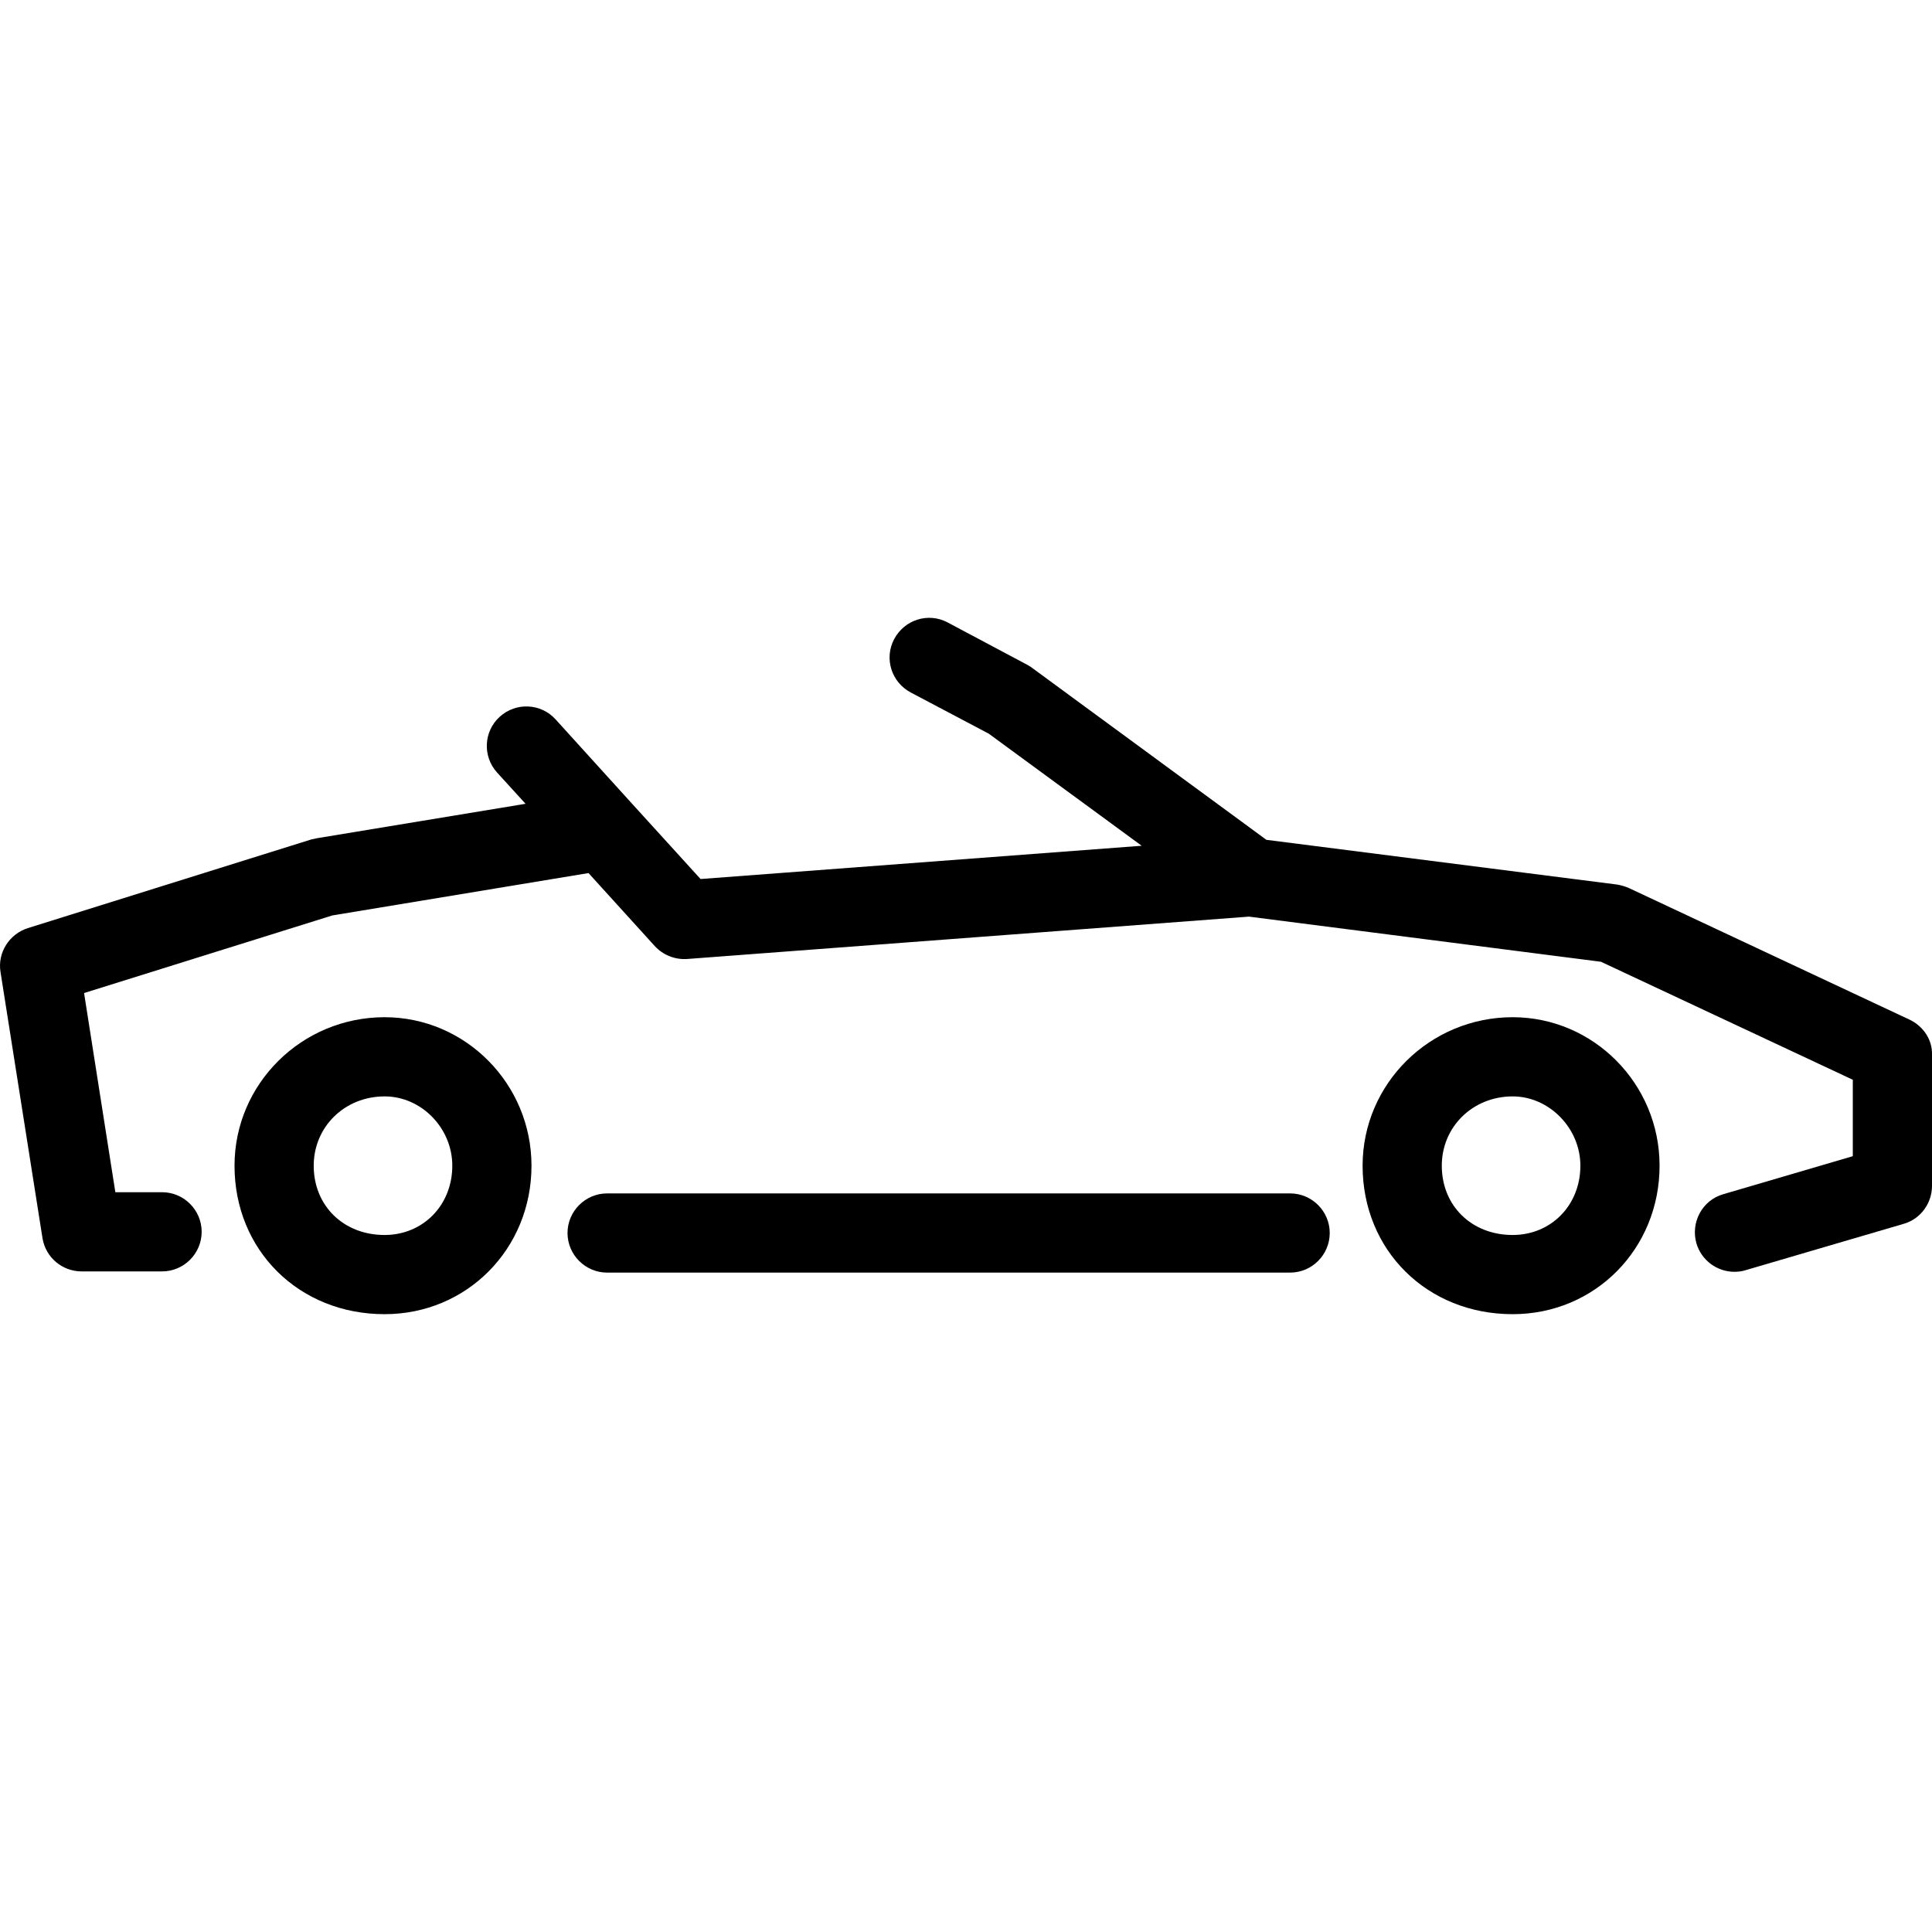
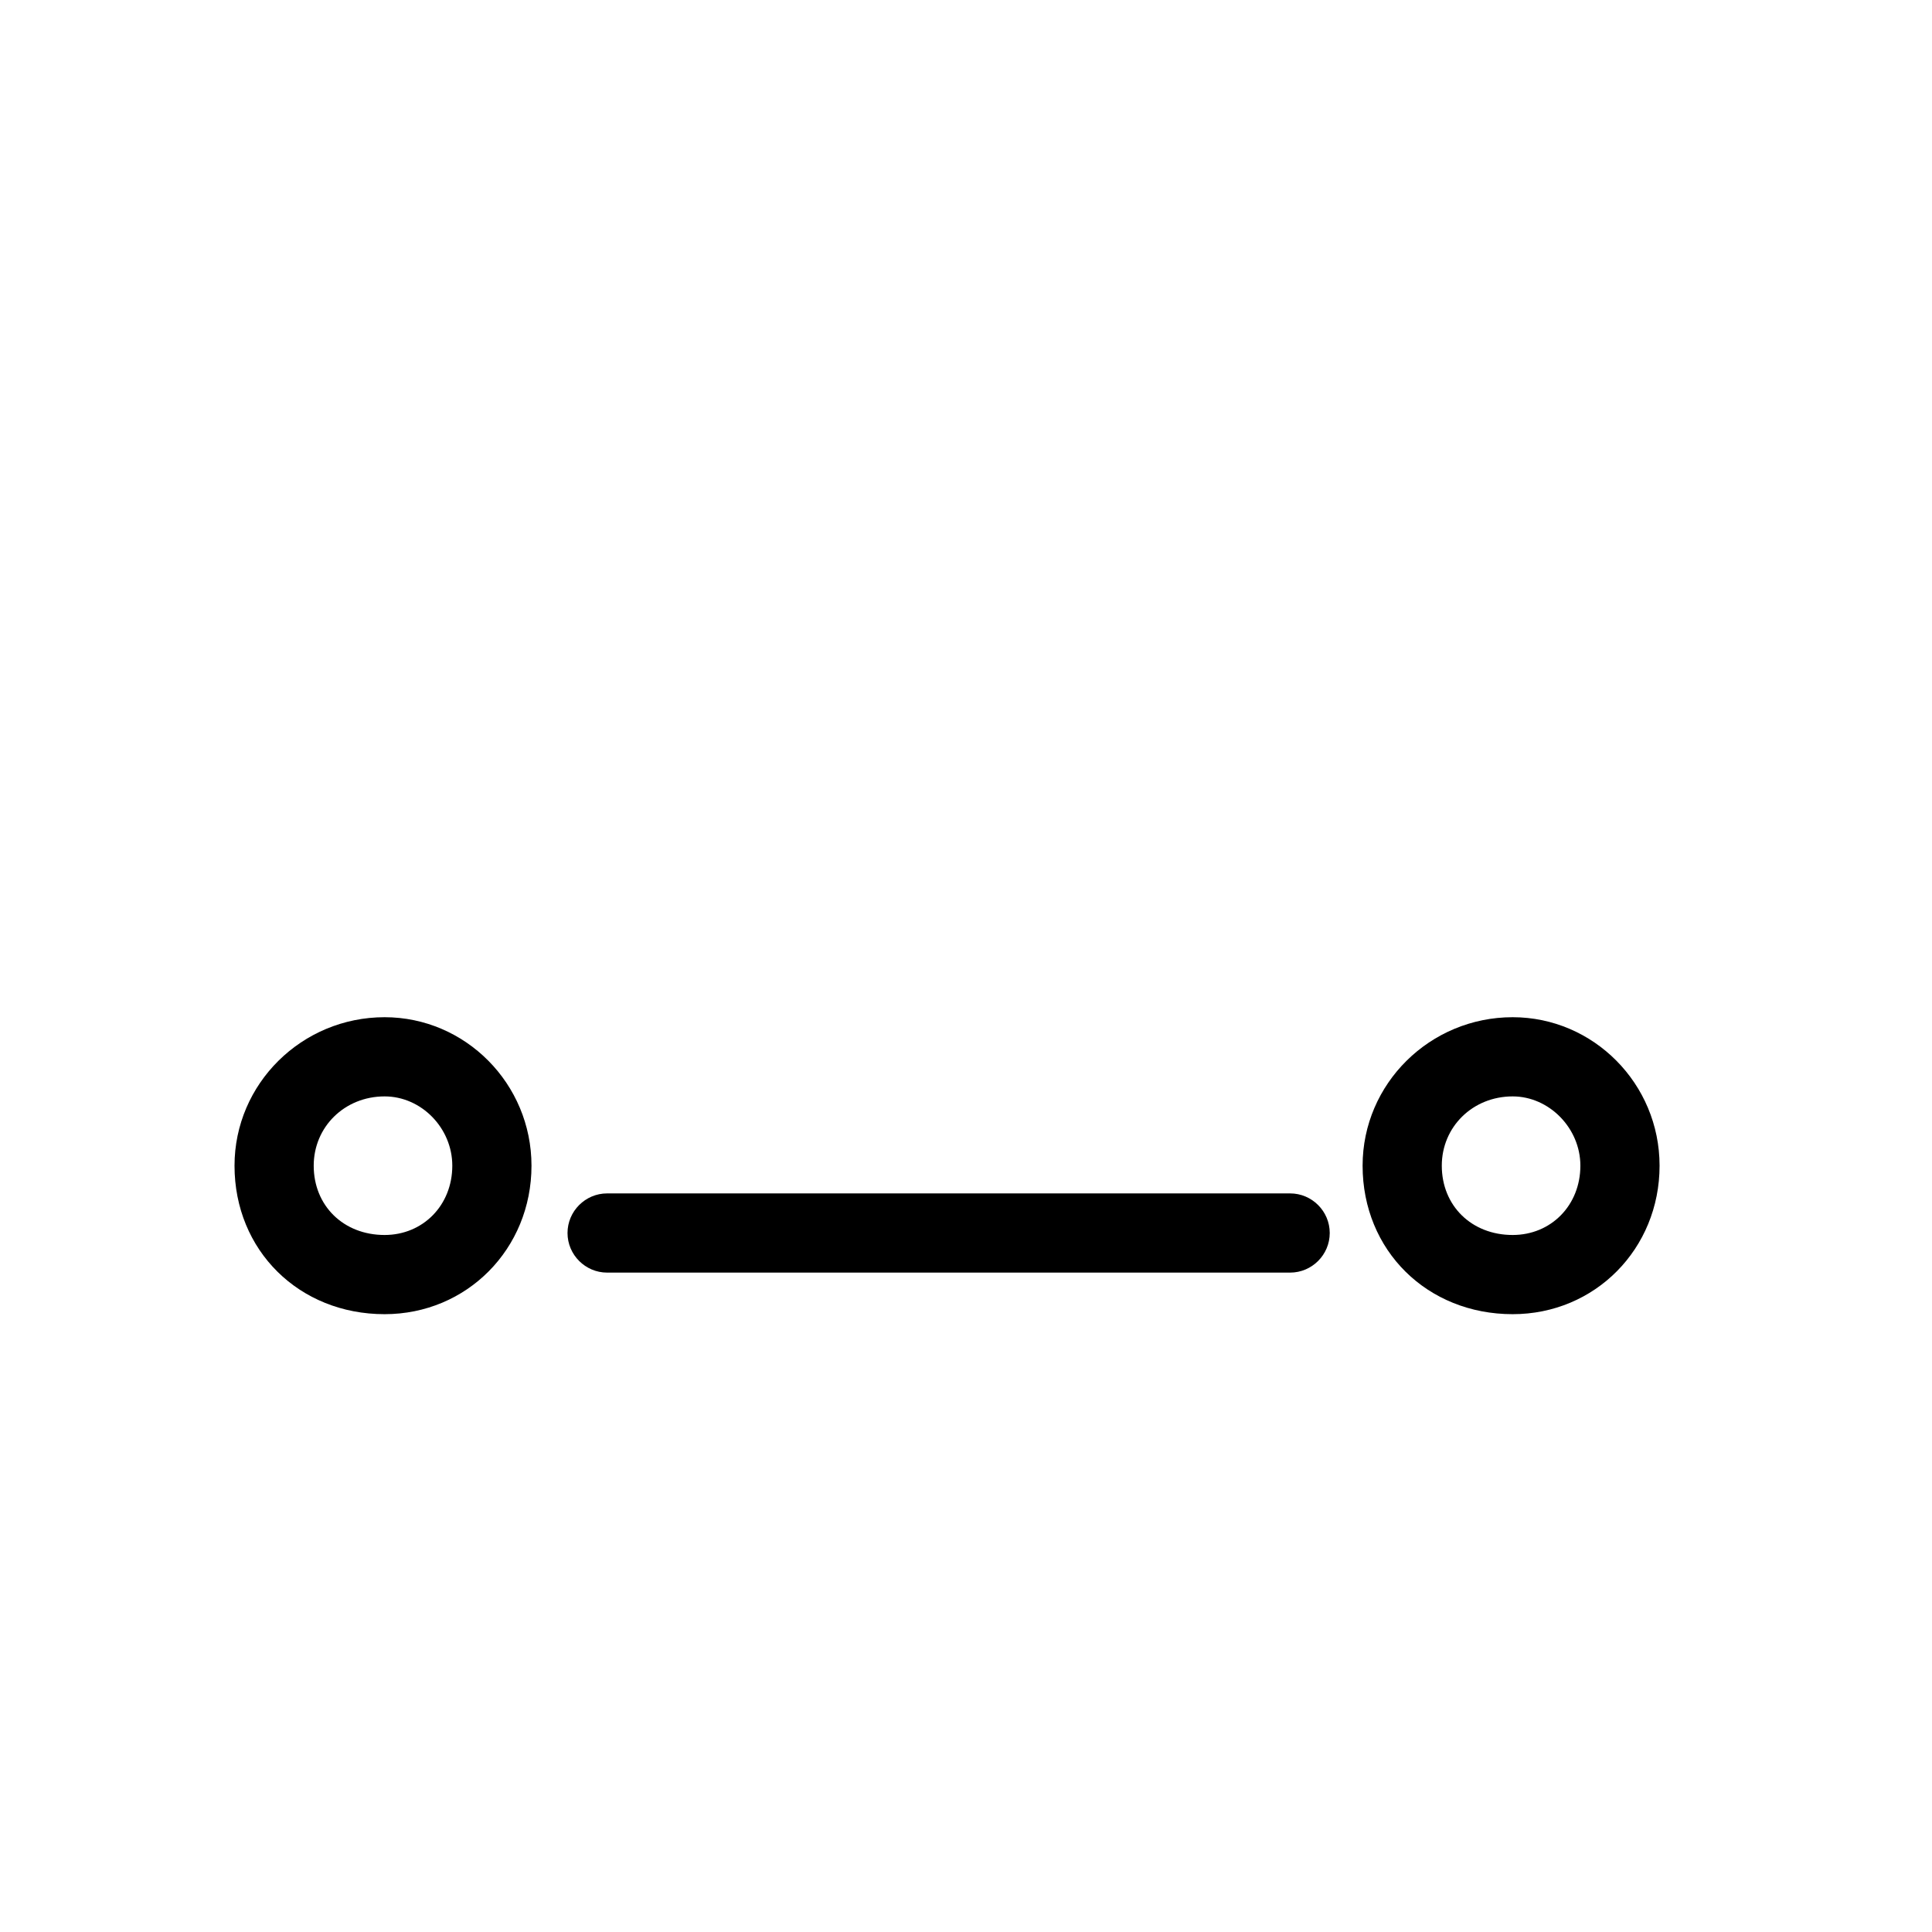
<svg xmlns="http://www.w3.org/2000/svg" version="1.1" id="Layer_1" x="0px" y="0px" viewBox="0 0 487.932 487.932" style="enable-background:new 0 0 487.932 487.932;" xml:space="preserve">
  <g transform="translate(0 -540.36)">
    <g>
      <g>
-         <path d="M97.129,797.259c-20.9,0-37.9,16.8-37.9,37.5c0,21.4,16.3,37.5,37.9,37.5c20.8,0,37.1-16.5,37.1-37.5     C134.229,814.059,117.529,797.259,97.129,797.259z M97.129,852.259c-10.4,0-17.9-7.4-17.9-17.5c0-9.8,7.8-17.5,17.9-17.5     c9.3,0,17.1,8,17.1,17.5C114.229,844.759,106.829,852.259,97.129,852.259z" />
+         <path d="M97.129,797.259c-20.9,0-37.9,16.8-37.9,37.5c0,21.4,16.3,37.5,37.9,37.5c20.8,0,37.1-16.5,37.1-37.5     C134.229,814.059,117.529,797.259,97.129,797.259z M97.129,852.259c-10.4,0-17.9-7.4-17.9-17.5c0-9.8,7.8-17.5,17.9-17.5     c9.3,0,17.1,8,17.1,17.5C114.229,844.759,106.829,852.259,97.129,852.259" />
        <path d="M382.029,797.259c-20.9,0-37.9,16.8-37.9,37.5c0,21.4,16.3,37.5,37.9,37.5c20.8,0,37.1-16.5,37.1-37.5     C419.129,814.059,402.429,797.259,382.029,797.259z M382.029,852.259c-10.4,0-17.9-7.4-17.9-17.5c0-9.8,7.8-17.5,17.9-17.5     c9.2,0,17.1,8,17.1,17.5C399.129,844.759,391.729,852.259,382.029,852.259z" />
        <path d="M325.829,841.759h-172.5c-5.5,0-10,4.5-10,10s4.5,10,10,10h172.5c5.5,0,10-4.5,10-10S331.329,841.759,325.829,841.759z" />
-         <path d="M482.229,797.859L482.229,797.859l-70.8-33.2c-0.9-0.4-1.9-0.7-3-0.9l-88.6-11.3l-59-43.3c-0.4-0.3-0.8-0.6-1.2-0.8     l-20.3-10.8c-4.9-2.6-10.9-0.7-13.5,4.2c-2.6,4.9-0.7,10.9,4.2,13.5l19.7,10.4l38.6,28.3l-111.4,8.4l-17.1-18.8l-19.5-21.5     c-3.7-4.1-10-4.4-14.1-0.7c-4.1,3.7-4.4,10-0.7,14.1l7.2,7.9l-52.7,8.7c-0.5,0.1-0.9,0.2-1.4,0.3l-71.6,22.4     c-4.7,1.5-7.7,6.2-6.9,11.1l10.6,67.2c0.8,4.9,5,8.4,9.9,8.4h20.3c5.5,0,10-4.5,10-10s-4.5-10-10-10h-11.8l-7.9-50.3l62.7-19.6     l64.7-10.7l16.7,18.4c2.1,2.3,5.1,3.5,8.2,3.3l141.9-10.7l88.9,11.4l63.6,29.8v19.3l-32.7,9.6c-5.3,1.5-8.3,7.1-6.8,12.4     c1.3,4.4,5.3,7.2,9.6,7.2c0.9,0,1.9-0.1,2.8-0.4l39.9-11.7c4.3-1.2,7.2-5.2,7.2-9.6v-33.2     C488.029,803.059,485.829,799.559,482.229,797.859z" />
      </g>
    </g>
  </g>
  <g>
</g>
  <g>
</g>
  <g>
</g>
  <g>
</g>
  <g>
</g>
  <g>
</g>
  <g>
</g>
  <g>
</g>
  <g>
</g>
  <g>
</g>
  <g>
</g>
  <g>
</g>
  <g>
</g>
  <g>
</g>
  <g>
</g>
</svg>